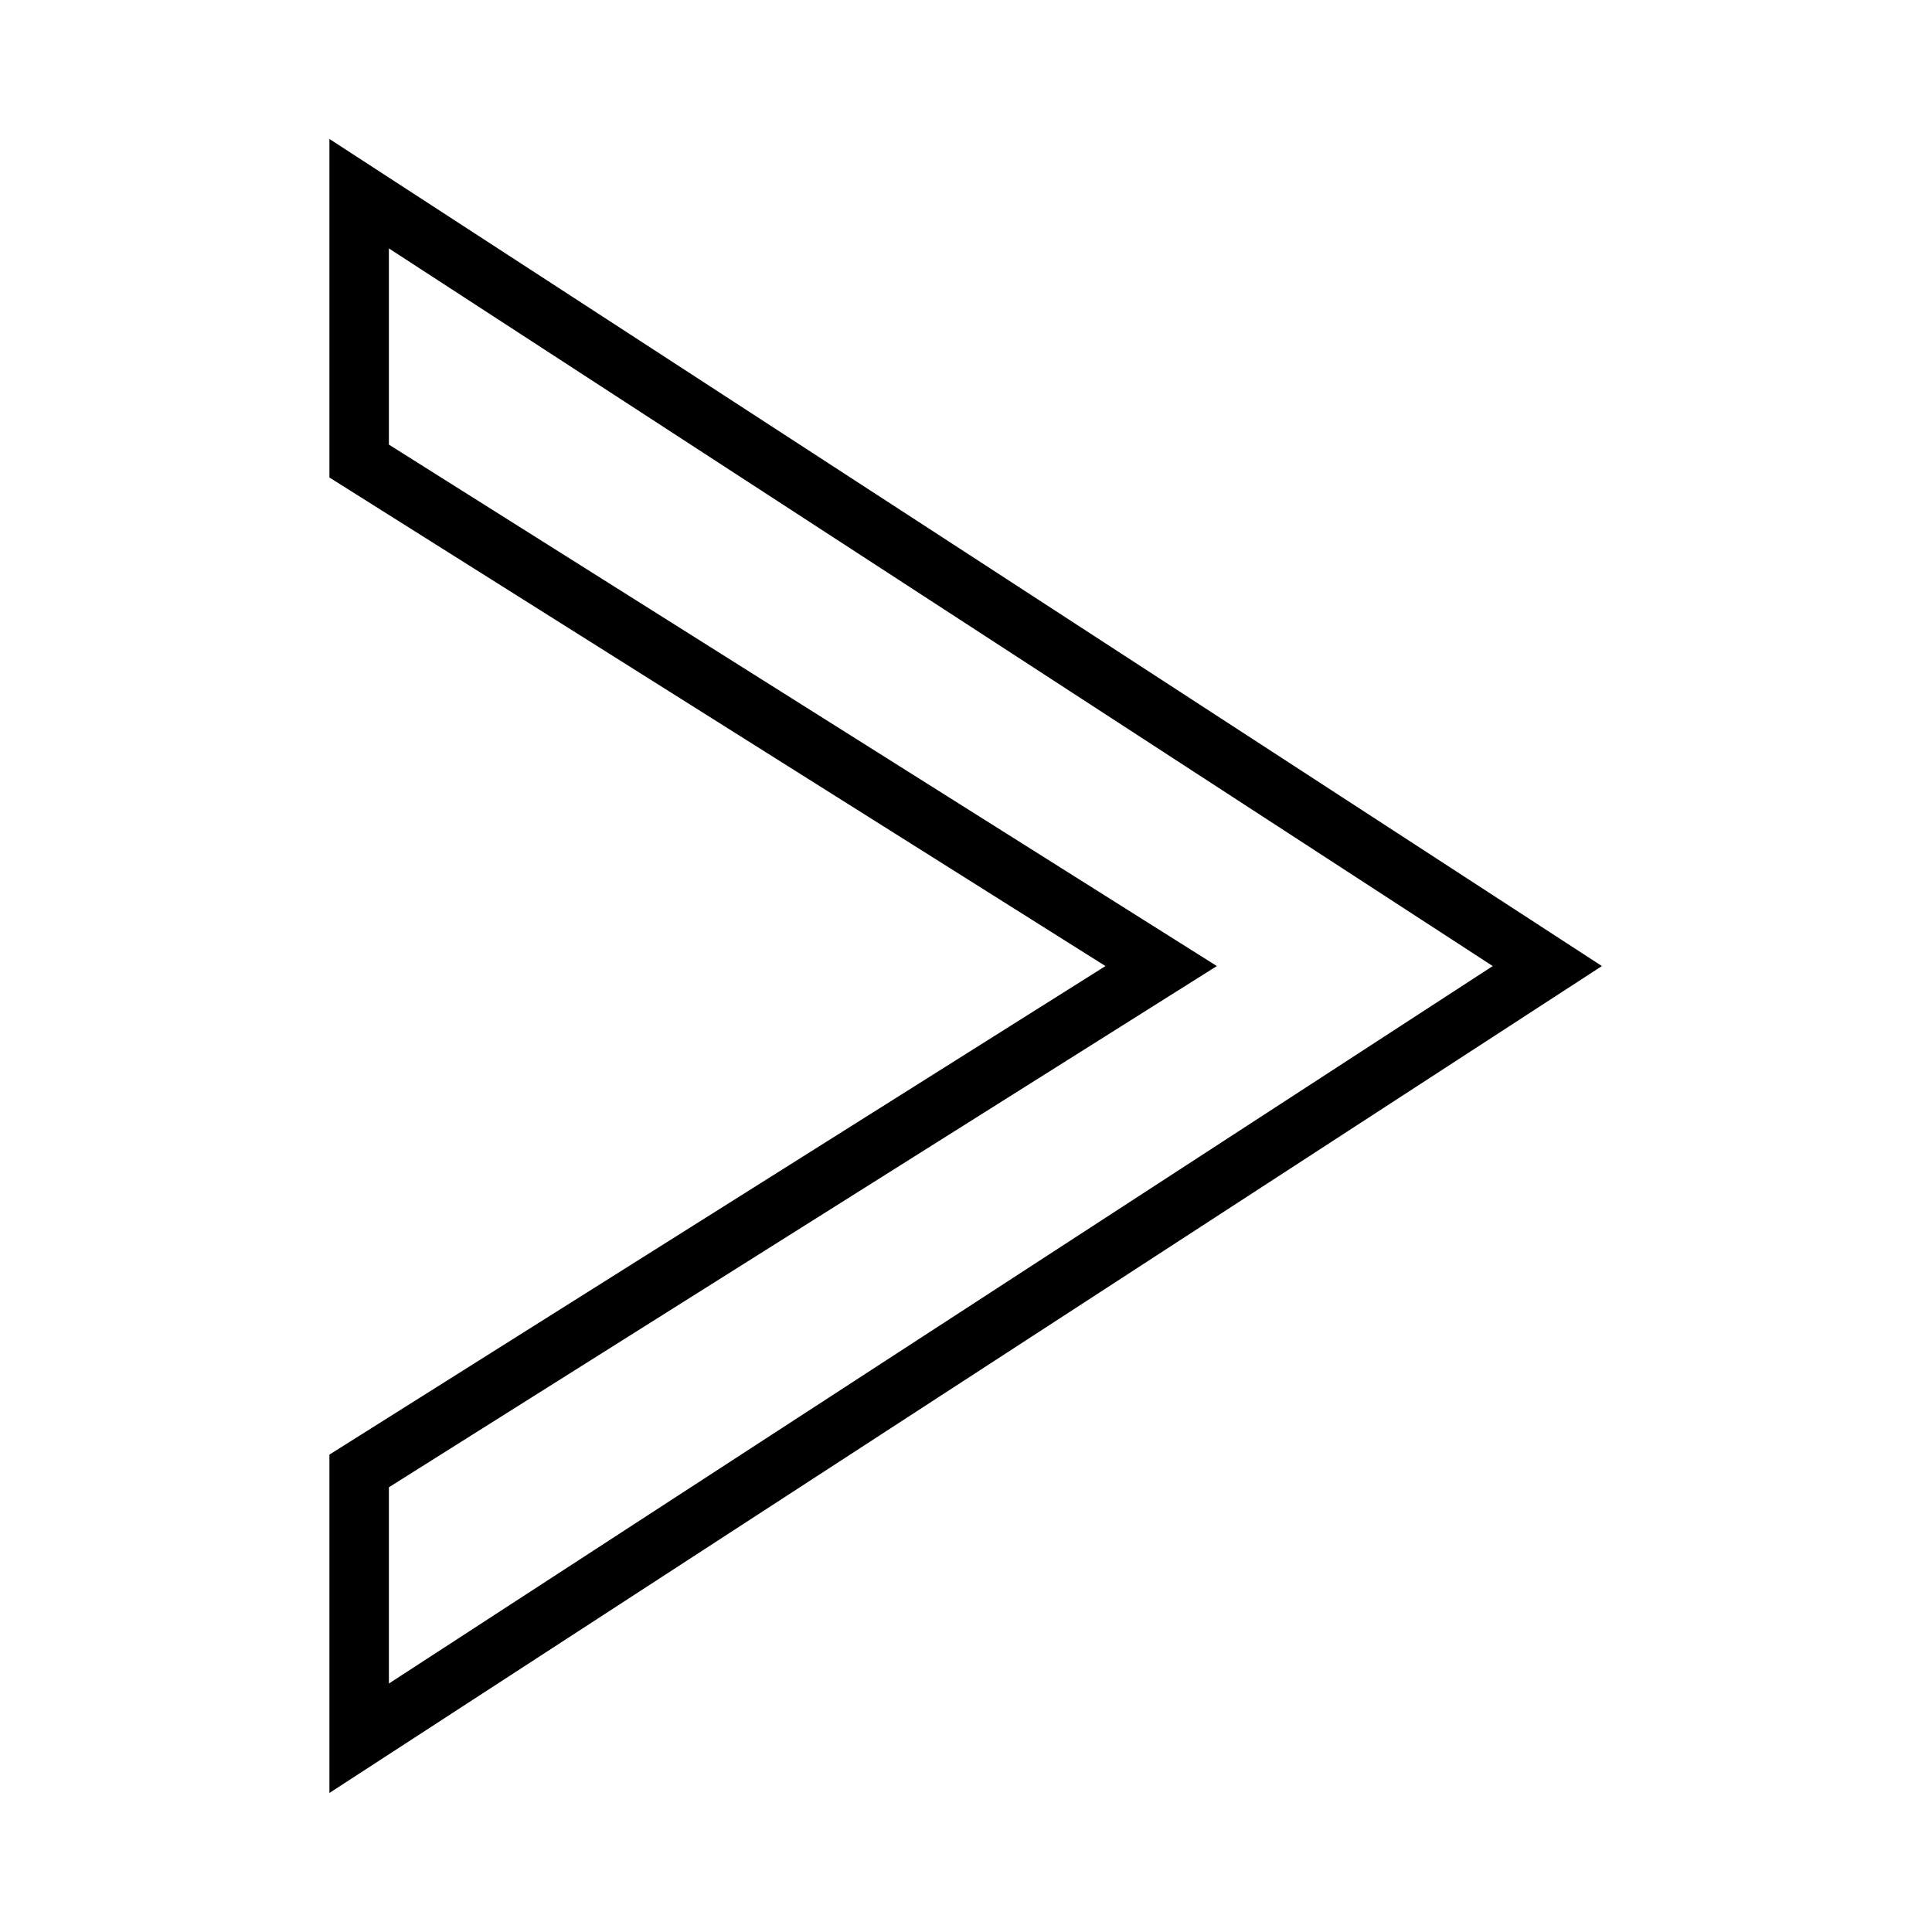
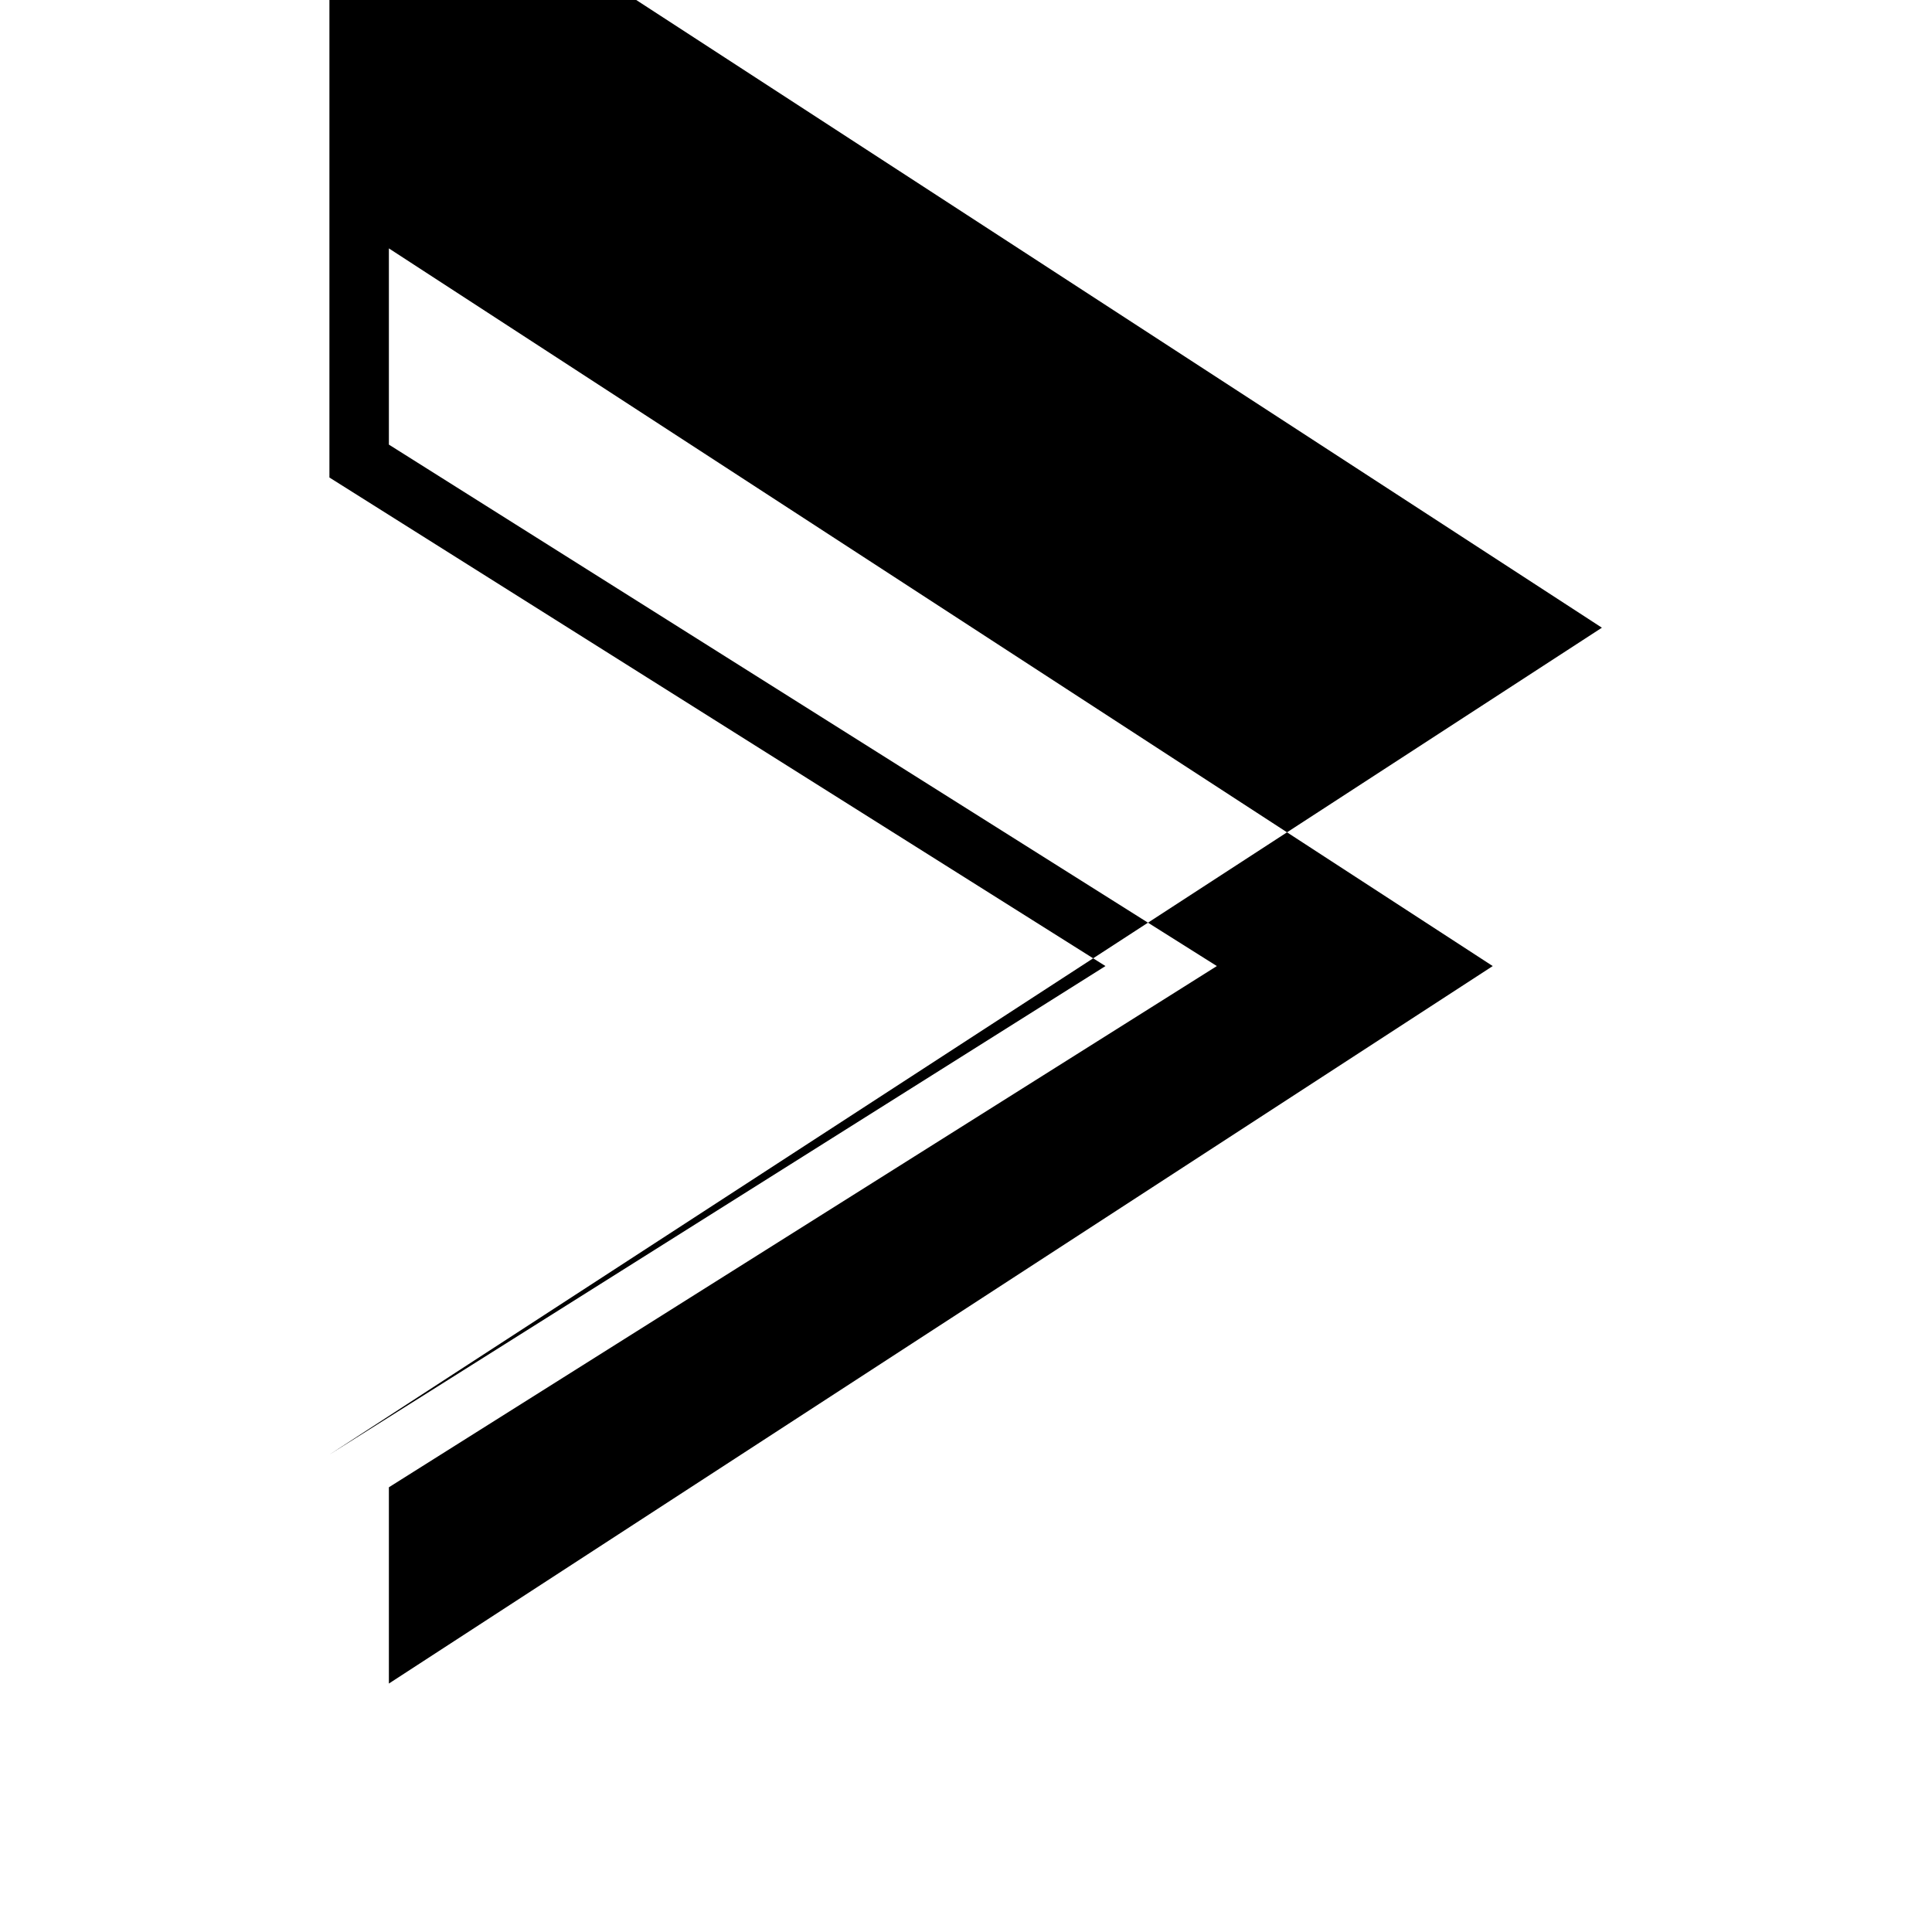
<svg xmlns="http://www.w3.org/2000/svg" fill="#000000" width="800px" height="800px" version="1.1" viewBox="144 144 512 512">
-   <path d="m231.3 180.83v89.715l205.66 129.47-205.66 129.47v89.668l337.22-219.14c-112.39-73.094-224.81-146.13-337.22-219.19zm15.758 28.996 292.53 190.19-292.53 190.14v-52.012l219.42-138.13-219.42-138.19z" />
+   <path d="m231.3 180.83v89.715l205.66 129.47-205.66 129.47l337.22-219.14c-112.39-73.094-224.81-146.13-337.22-219.19zm15.758 28.996 292.53 190.19-292.53 190.14v-52.012l219.42-138.13-219.42-138.19z" />
</svg>